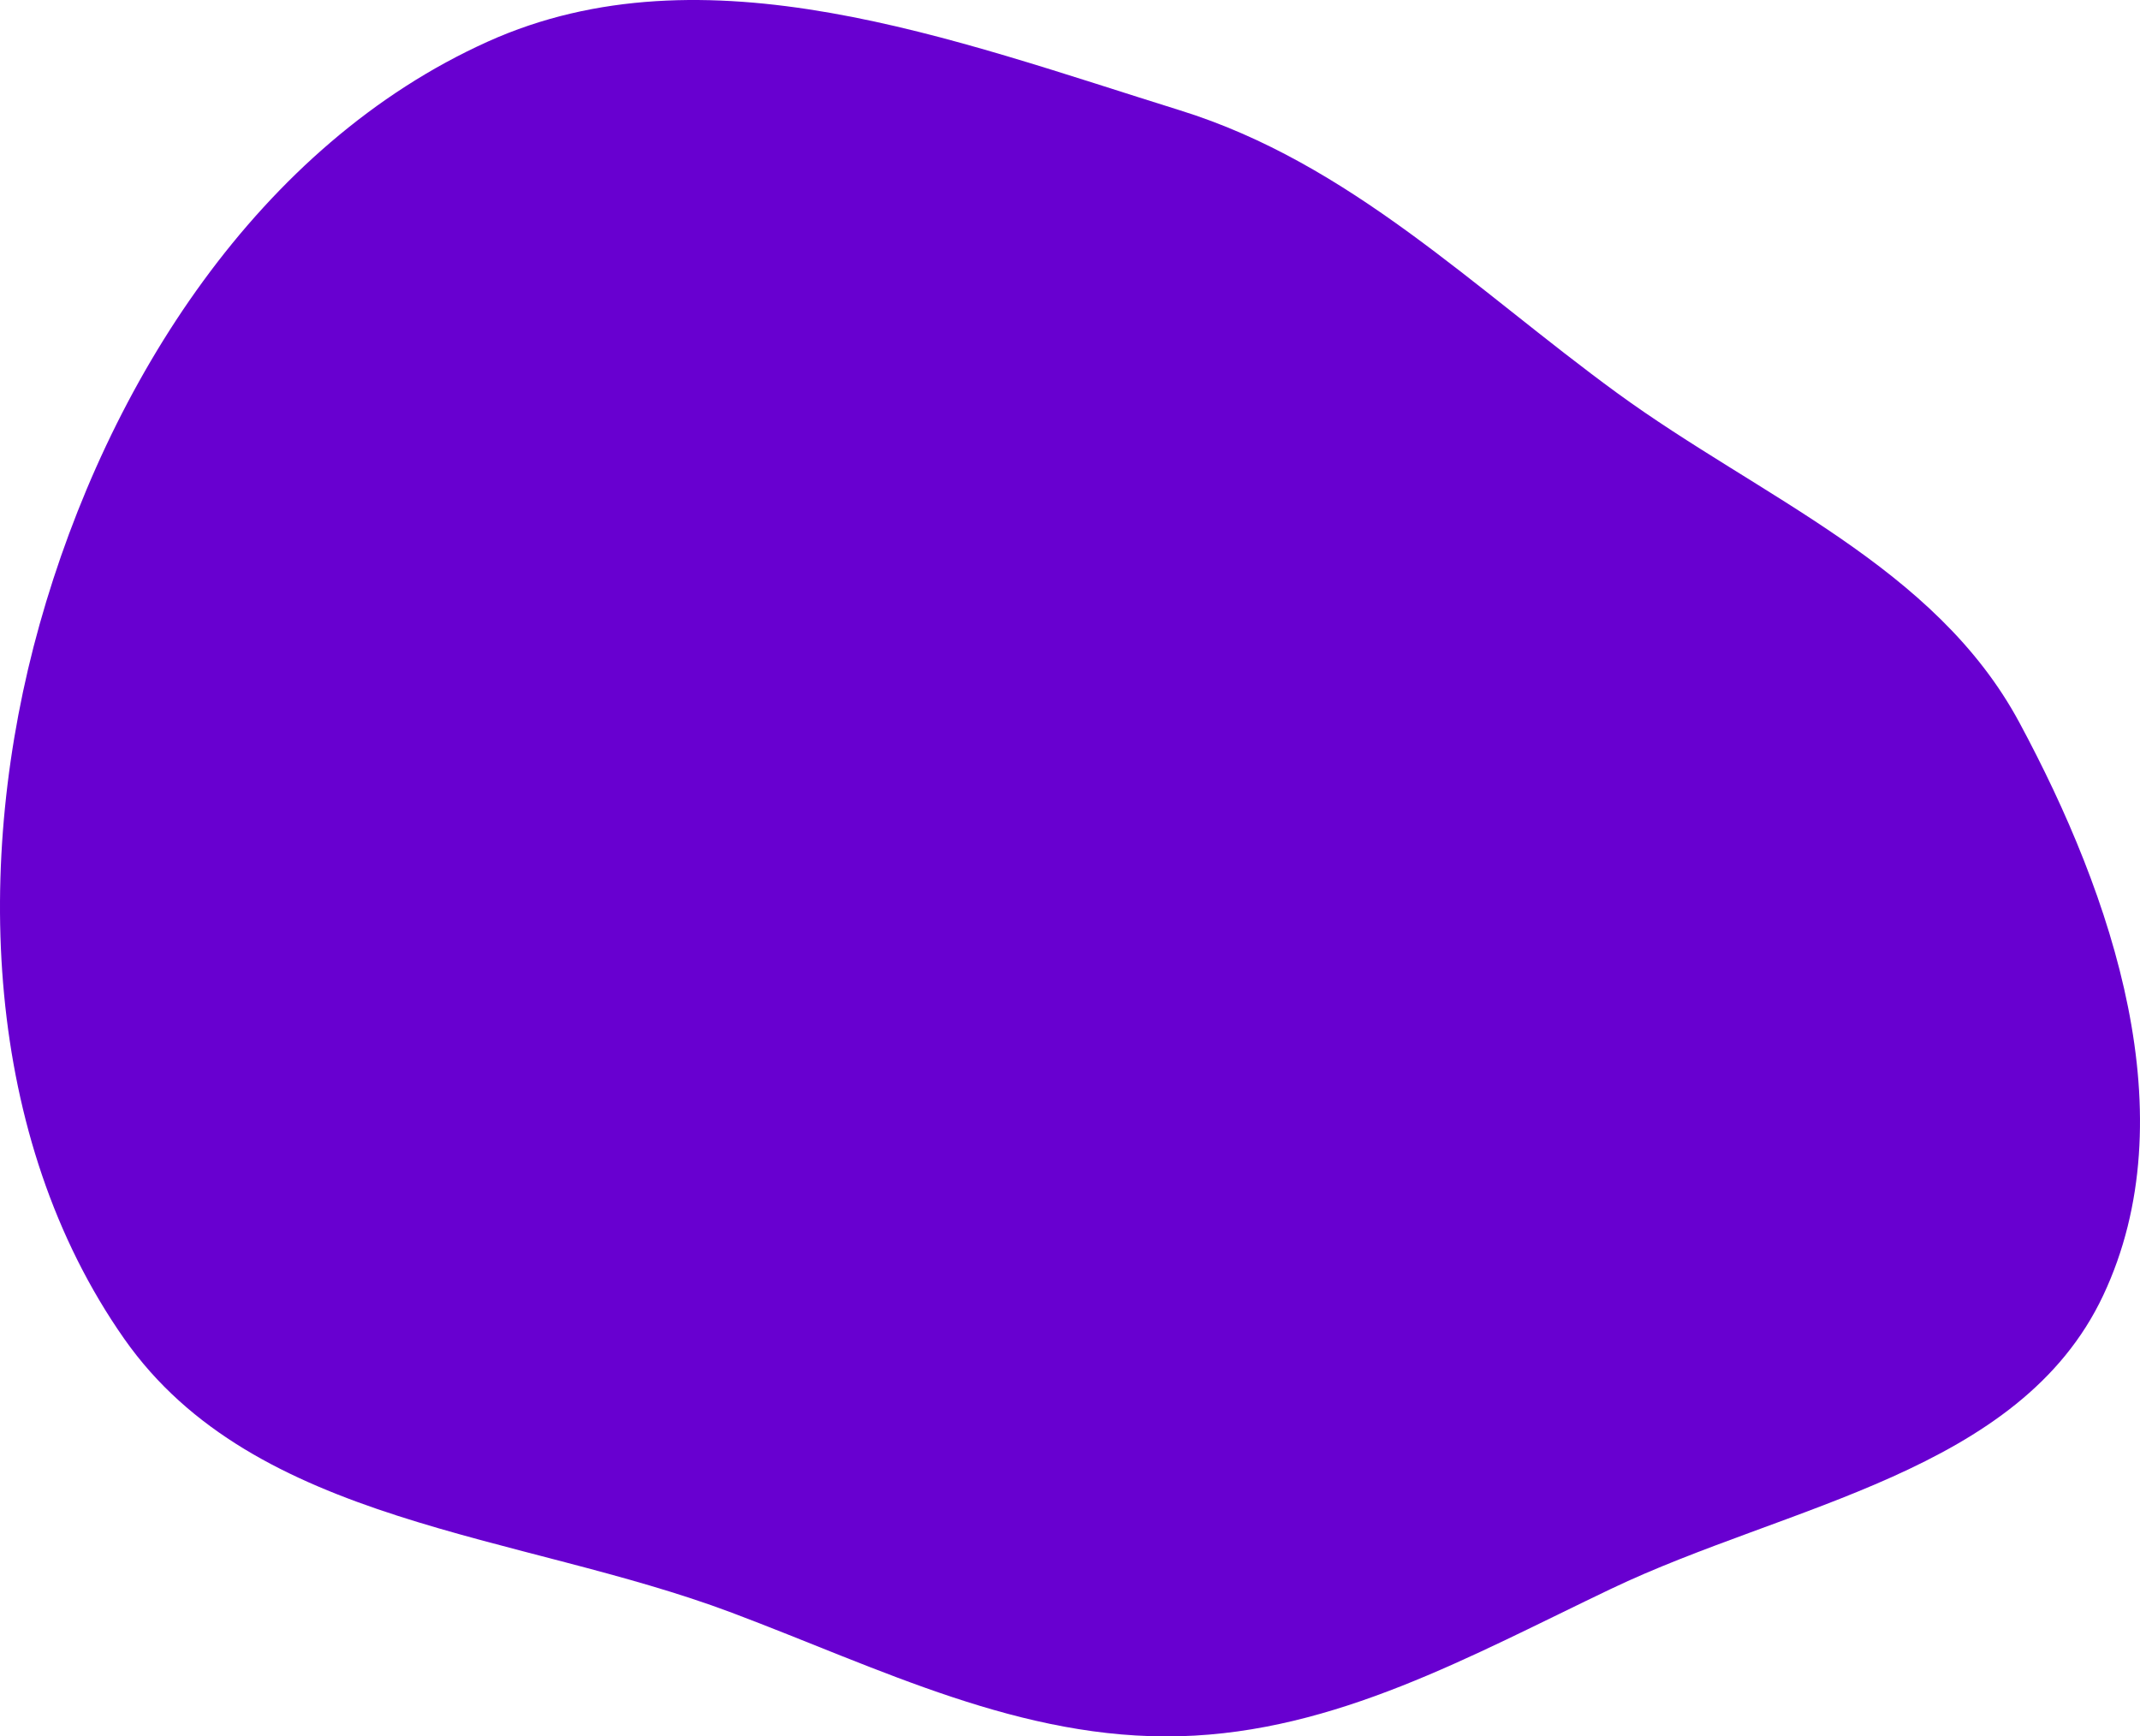
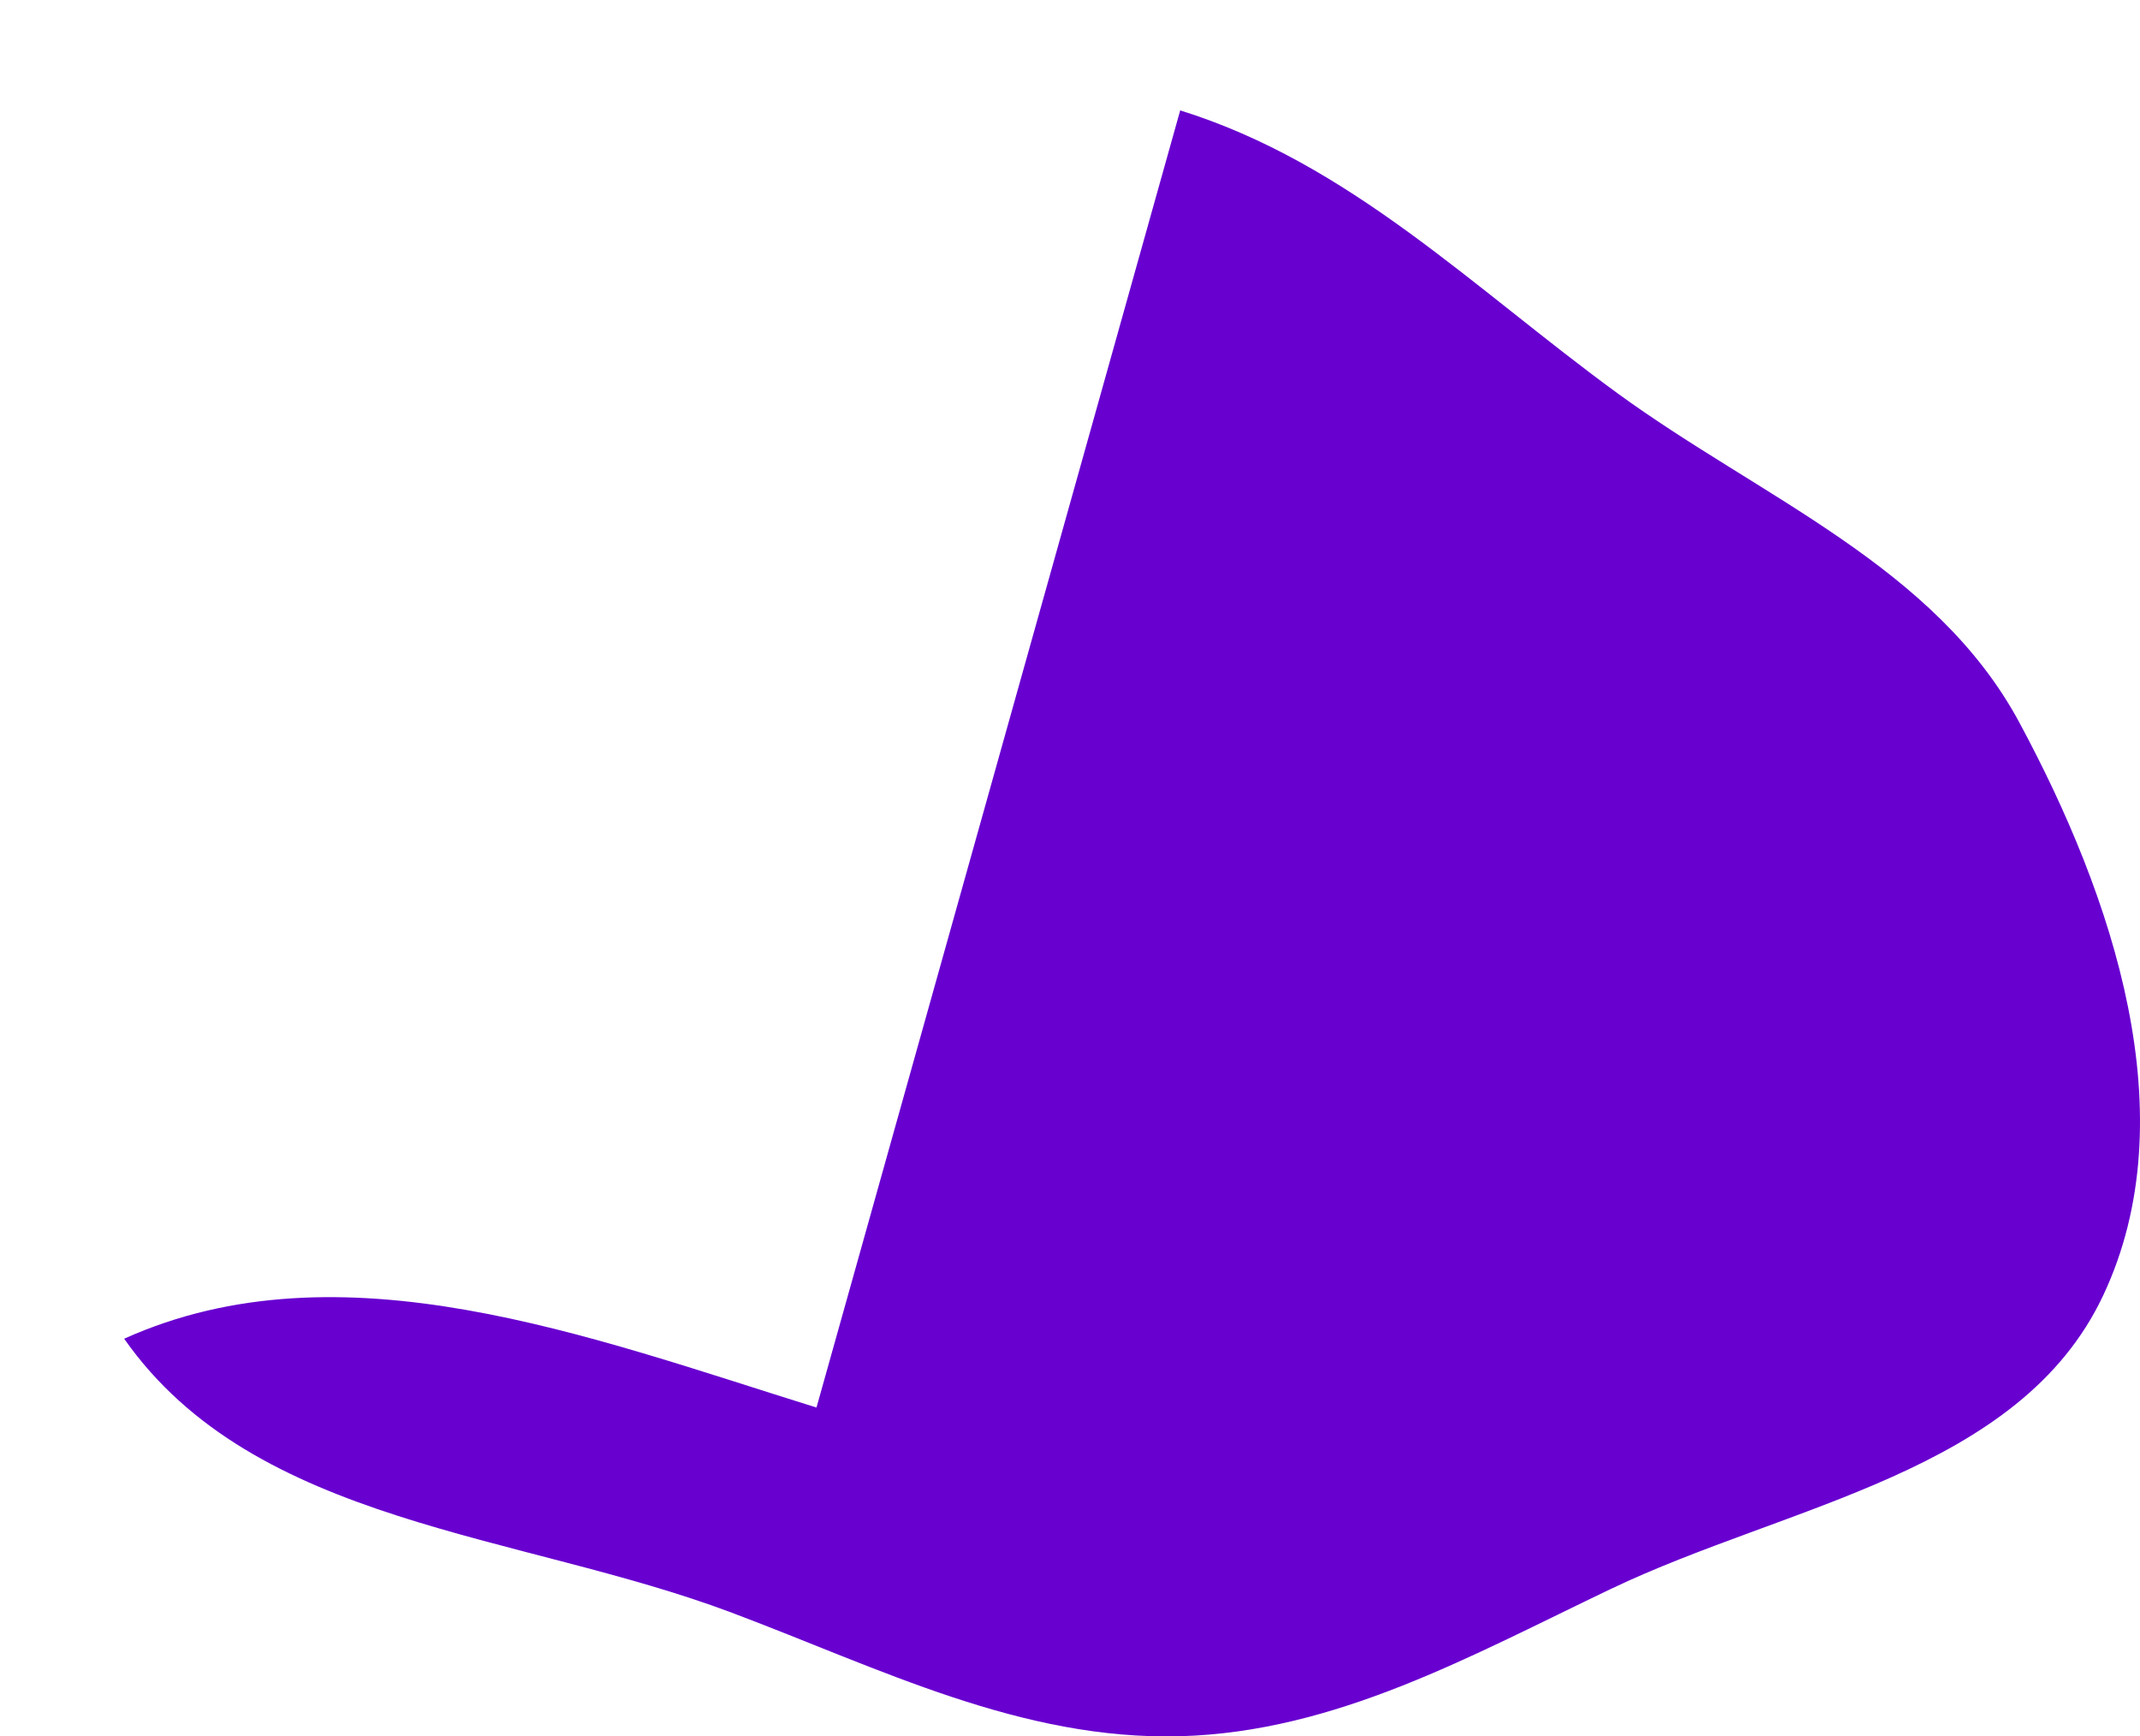
<svg xmlns="http://www.w3.org/2000/svg" width="562" height="456" fill="none">
-   <path fill-rule="evenodd" clip-rule="evenodd" d="M309.941 28.992c44.596 13.881 77.049 46.722 114.793 74.251 37.672 27.476 83.456 45.404 105.57 86.472 24.634 45.748 44.174 103.48 22.026 150.484-21.924 46.529-82.846 54.895-129.236 77.049-36.877 17.61-72.309 37.592-113.153 38.703-41.702 1.135-78.666-17.724-117.713-32.422-55.992-21.075-125.28-22.944-159.62-71.966C-4.419 298.71-7.03 226.115 10.397 163.966 28.215 100.423 67.995 38.012 128.125 10.918c56.928-25.652 122.201-.482 181.816 18.074Z" fill="#6800D0" />
+   <path fill-rule="evenodd" clip-rule="evenodd" d="M309.941 28.992c44.596 13.881 77.049 46.722 114.793 74.251 37.672 27.476 83.456 45.404 105.57 86.472 24.634 45.748 44.174 103.48 22.026 150.484-21.924 46.529-82.846 54.895-129.236 77.049-36.877 17.61-72.309 37.592-113.153 38.703-41.702 1.135-78.666-17.724-117.713-32.422-55.992-21.075-125.28-22.944-159.62-71.966c56.928-25.652 122.201-.482 181.816 18.074Z" fill="#6800D0" />
</svg>